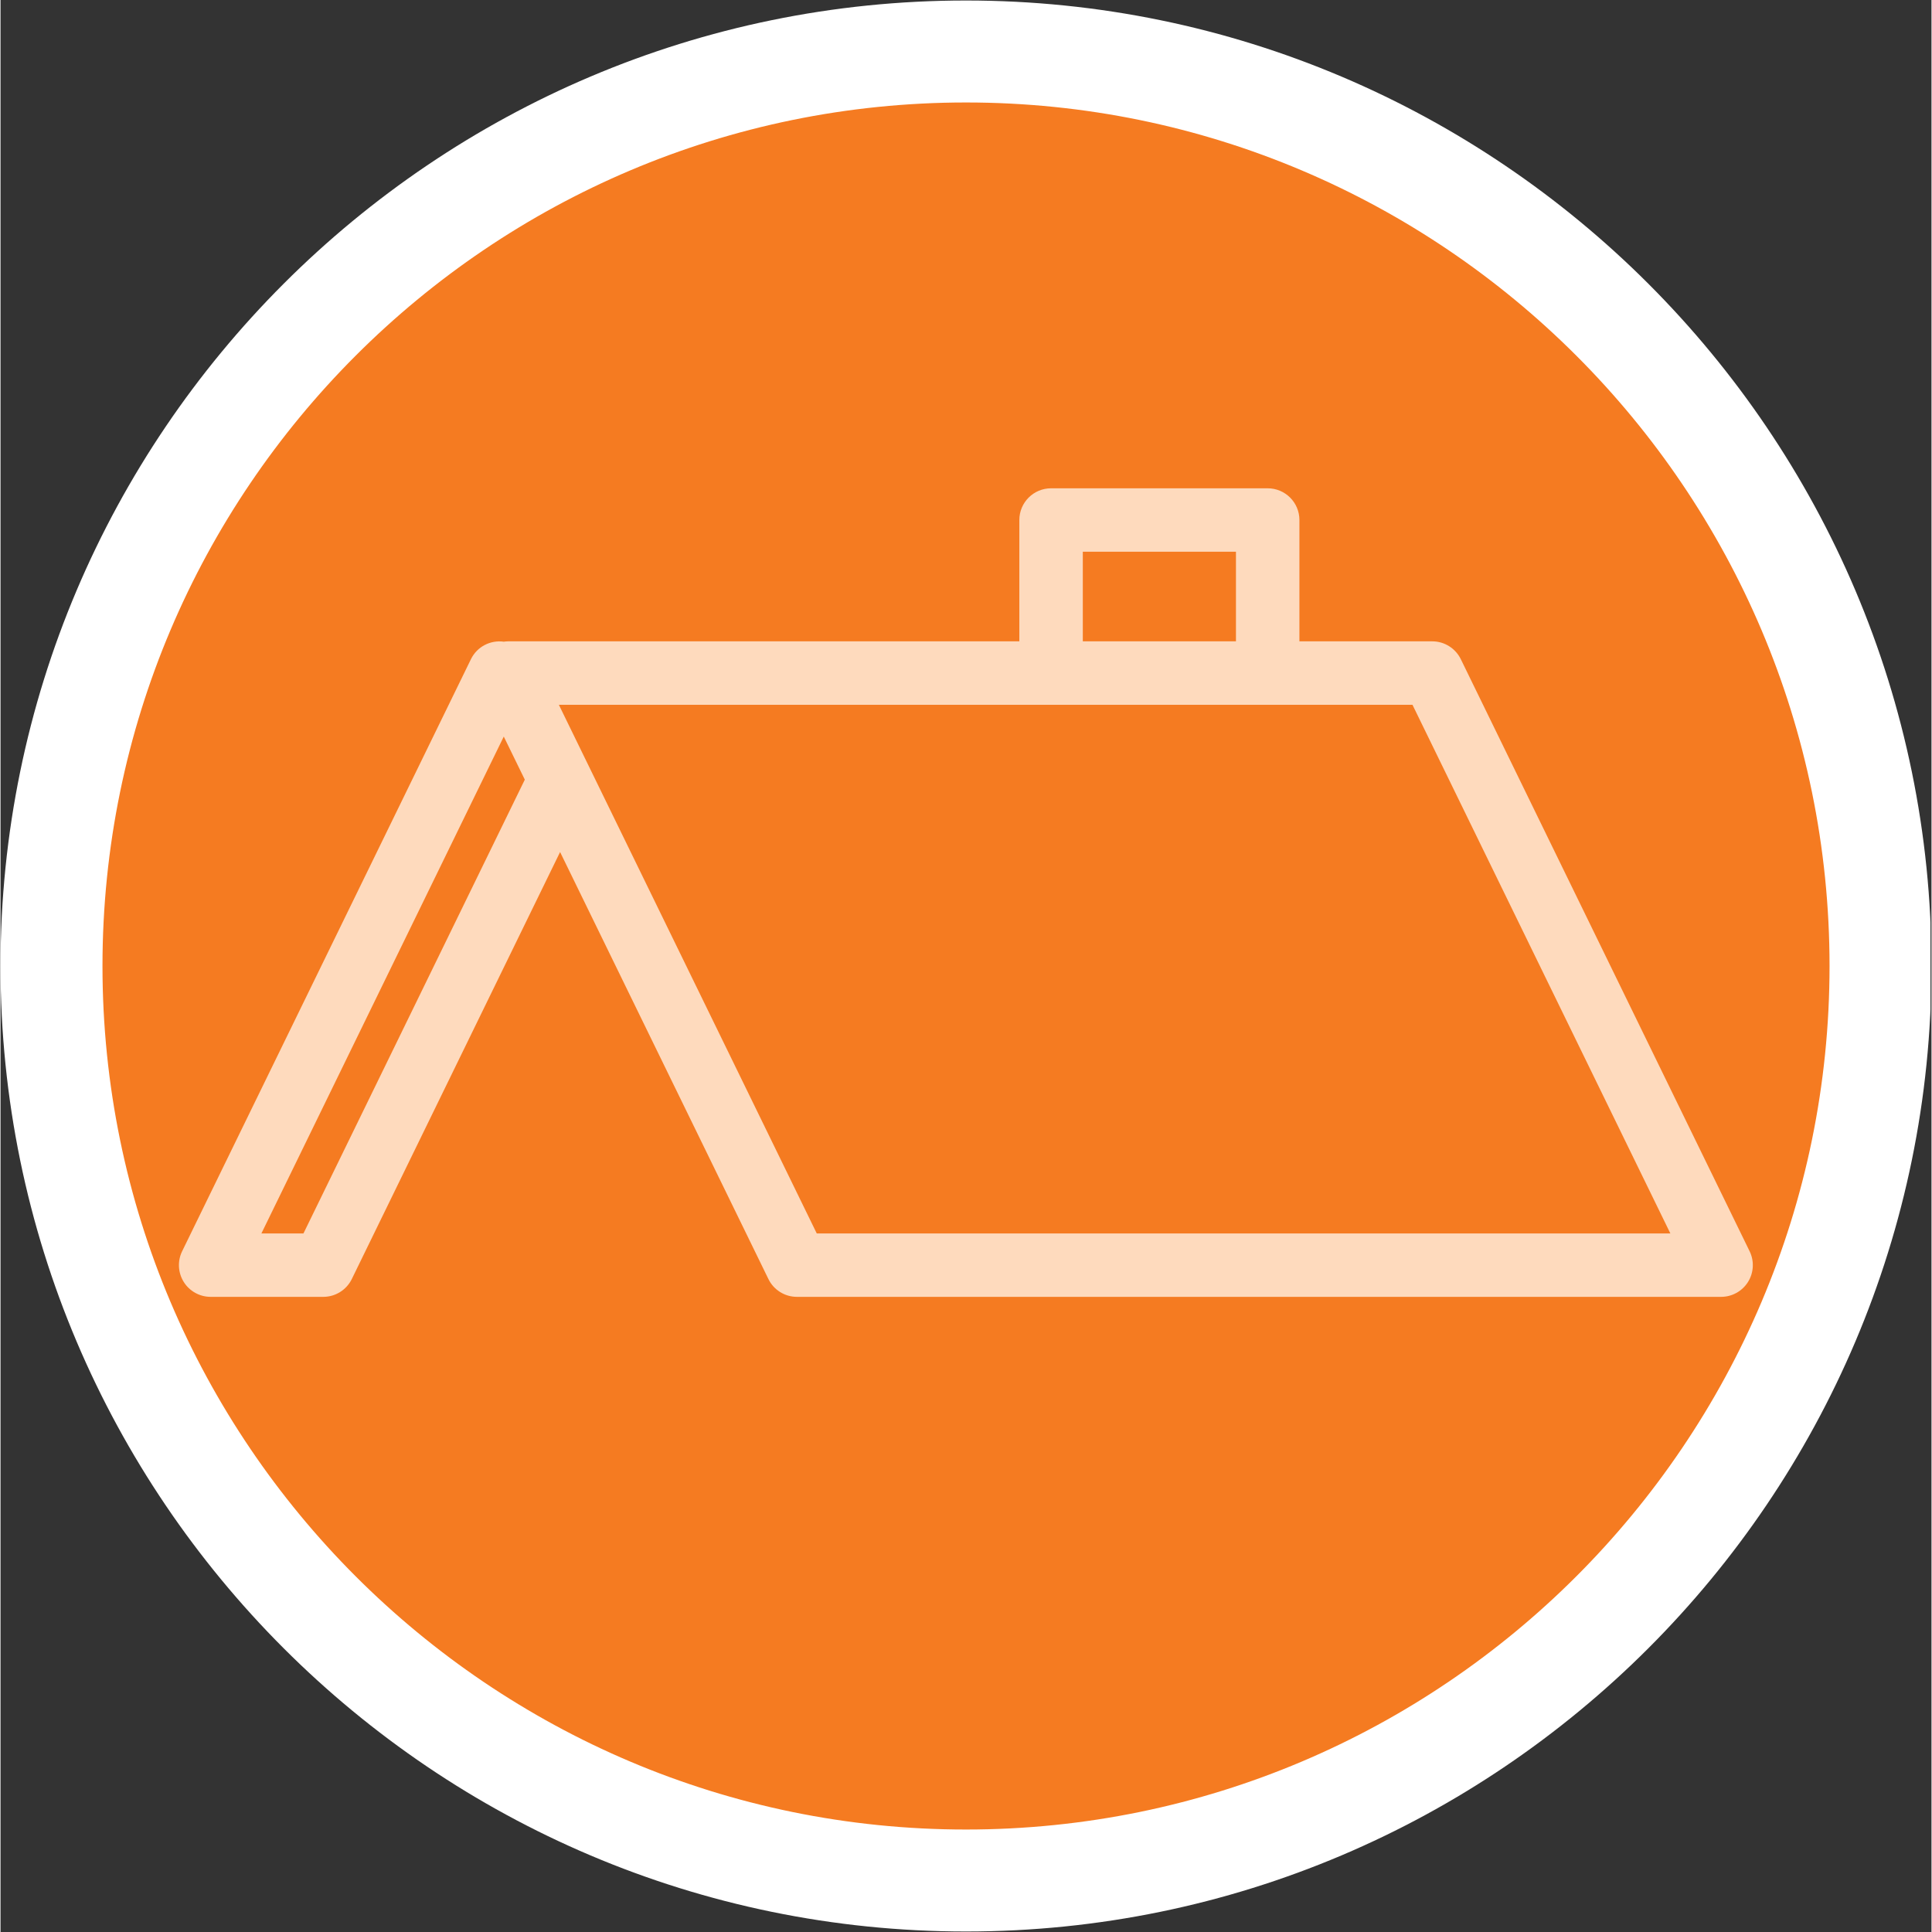
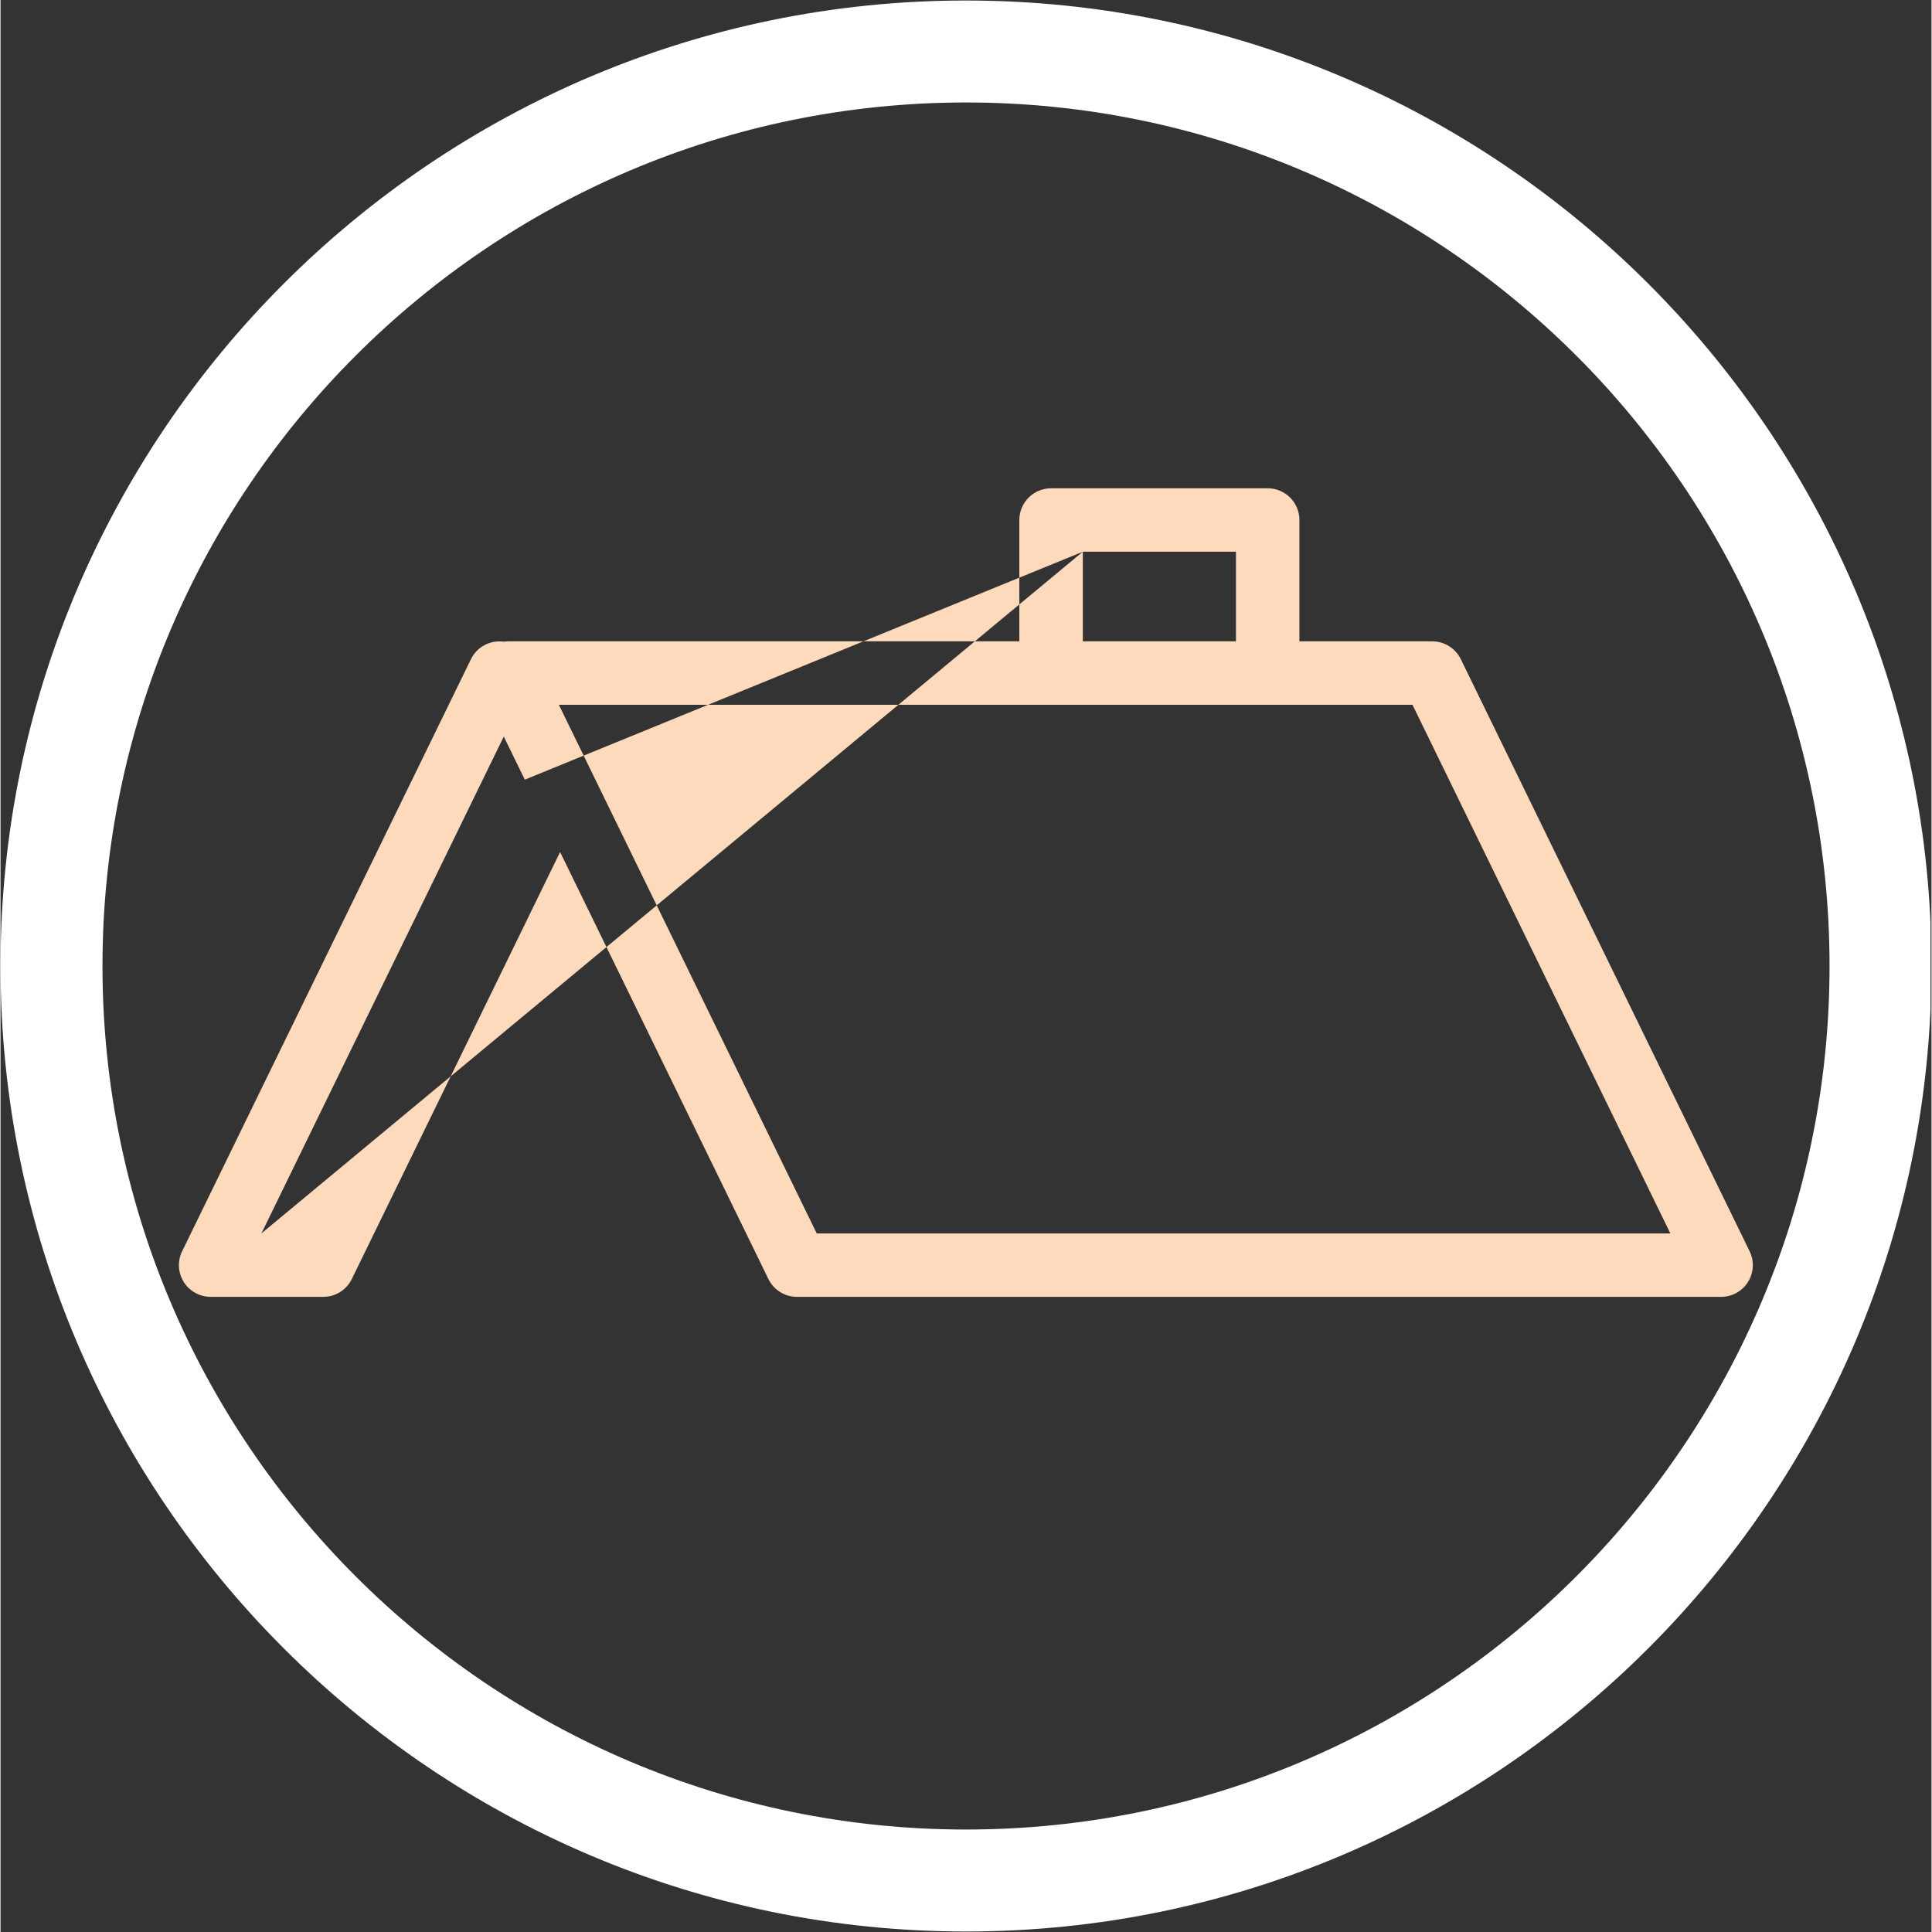
<svg xmlns="http://www.w3.org/2000/svg" width="300" zoomAndPan="magnify" viewBox="0 0 224.88 225" height="300" preserveAspectRatio="xMidYMid meet" version="1.0">
  <rect x="0" y="0" width="224.88" height="225" fill="#333333" stroke="none" />
  <defs>
    <clipPath id="ef6541f0f3">
      <path d="M 0 0.059 L 224.762 0.059 L 224.762 224.938 L 0 224.938 Z M 0 0.059 " clip-rule="nonzero" />
    </clipPath>
    <clipPath id="710f60e3f8">
      <path d="M 20.562 56.867 L 204.215 56.867 L 204.215 151.316 L 20.562 151.316 Z M 20.562 56.867 " clip-rule="nonzero" />
    </clipPath>
  </defs>
-   <path fill="#f57b21" d="M 112.441 9.055 C 55.457 9.055 8.996 55.469 8.996 112.5 C 8.996 169.531 55.41 215.945 112.441 215.945 C 169.469 215.945 215.887 169.531 215.887 112.5 C 215.887 55.469 169.426 9.055 112.441 9.055 Z M 112.441 9.055 " fill-opacity="1" fill-rule="nonzero" />
  <path fill="#ffffff" d="M 112.441 3.434 C 52.309 3.434 3.375 52.41 3.375 112.5 C 3.375 172.633 52.309 221.566 112.441 221.566 C 172.527 221.566 221.508 172.633 221.508 112.5 C 221.508 52.41 172.527 3.434 112.441 3.434 Z M 112.441 213.066 C 56.984 213.066 11.875 167.957 11.875 112.5 C 11.875 57.043 56.984 11.934 112.441 11.934 C 167.895 11.934 213.008 57.043 213.008 112.5 C 213.008 167.957 167.895 213.066 112.441 213.066 Z M 112.441 213.066 " fill-opacity="1" fill-rule="nonzero" />
  <g clip-path="url(#ef6541f0f3)">
    <path fill="#ffffff" d="M 112.441 224.941 C 50.465 224.941 0 174.477 0 112.5 C 0 50.523 50.465 0.059 112.441 0.059 C 174.418 0.059 224.879 50.523 224.879 112.5 C 224.879 174.477 174.418 224.941 112.441 224.941 Z M 112.441 6.805 C 54.152 6.805 6.746 54.211 6.746 112.5 C 6.746 170.789 54.152 218.195 112.441 218.195 C 170.73 218.195 218.133 170.789 218.133 112.5 C 218.133 54.211 170.73 6.805 112.441 6.805 Z M 112.441 6.805 " fill-opacity="1" fill-rule="nonzero" />
  </g>
  <g clip-path="url(#710f60e3f8)">
-     <path fill="#fedabd" d="M 203.699 145.719 L 170.066 76.77 C 169.445 75.5 168.156 74.691 166.746 74.691 L 151.27 74.691 L 151.27 60.562 C 151.27 58.52 149.613 56.867 147.574 56.867 L 122.348 56.867 C 120.309 56.867 118.652 58.52 118.652 60.562 L 118.652 74.691 L 59.113 74.691 C 58.945 74.691 58.777 74.707 58.613 74.73 C 57.074 74.516 55.504 75.293 54.785 76.77 L 21.152 145.719 C 20.594 146.863 20.664 148.215 21.34 149.297 C 22.012 150.375 23.199 151.031 24.473 151.031 L 37.59 151.031 C 39 151.031 40.289 150.227 40.91 148.957 L 65.168 99.227 L 89.43 148.957 C 90.047 150.227 91.336 151.031 92.75 151.031 L 200.379 151.031 C 201.652 151.031 202.836 150.375 203.512 149.297 C 204.188 148.215 204.258 146.863 203.699 145.719 Z M 126.043 64.254 L 143.879 64.254 L 143.879 74.691 L 126.043 74.691 Z M 35.281 143.645 L 30.383 143.645 L 58.609 85.781 L 61.059 90.797 Z M 95.059 143.645 L 65.027 82.082 L 164.438 82.082 L 194.469 143.645 Z M 95.059 143.645 " fill-opacity="1" fill-rule="nonzero" />
+     <path fill="#fedabd" d="M 203.699 145.719 L 170.066 76.77 C 169.445 75.5 168.156 74.691 166.746 74.691 L 151.27 74.691 L 151.27 60.562 C 151.27 58.52 149.613 56.867 147.574 56.867 L 122.348 56.867 C 120.309 56.867 118.652 58.52 118.652 60.562 L 118.652 74.691 L 59.113 74.691 C 58.945 74.691 58.777 74.707 58.613 74.73 C 57.074 74.516 55.504 75.293 54.785 76.77 L 21.152 145.719 C 20.594 146.863 20.664 148.215 21.34 149.297 C 22.012 150.375 23.199 151.031 24.473 151.031 L 37.59 151.031 C 39 151.031 40.289 150.227 40.91 148.957 L 65.168 99.227 L 89.43 148.957 C 90.047 150.227 91.336 151.031 92.75 151.031 L 200.379 151.031 C 201.652 151.031 202.836 150.375 203.512 149.297 C 204.188 148.215 204.258 146.863 203.699 145.719 Z M 126.043 64.254 L 143.879 64.254 L 143.879 74.691 L 126.043 74.691 Z L 30.383 143.645 L 58.609 85.781 L 61.059 90.797 Z M 95.059 143.645 L 65.027 82.082 L 164.438 82.082 L 194.469 143.645 Z M 95.059 143.645 " fill-opacity="1" fill-rule="nonzero" />
  </g>
</svg>